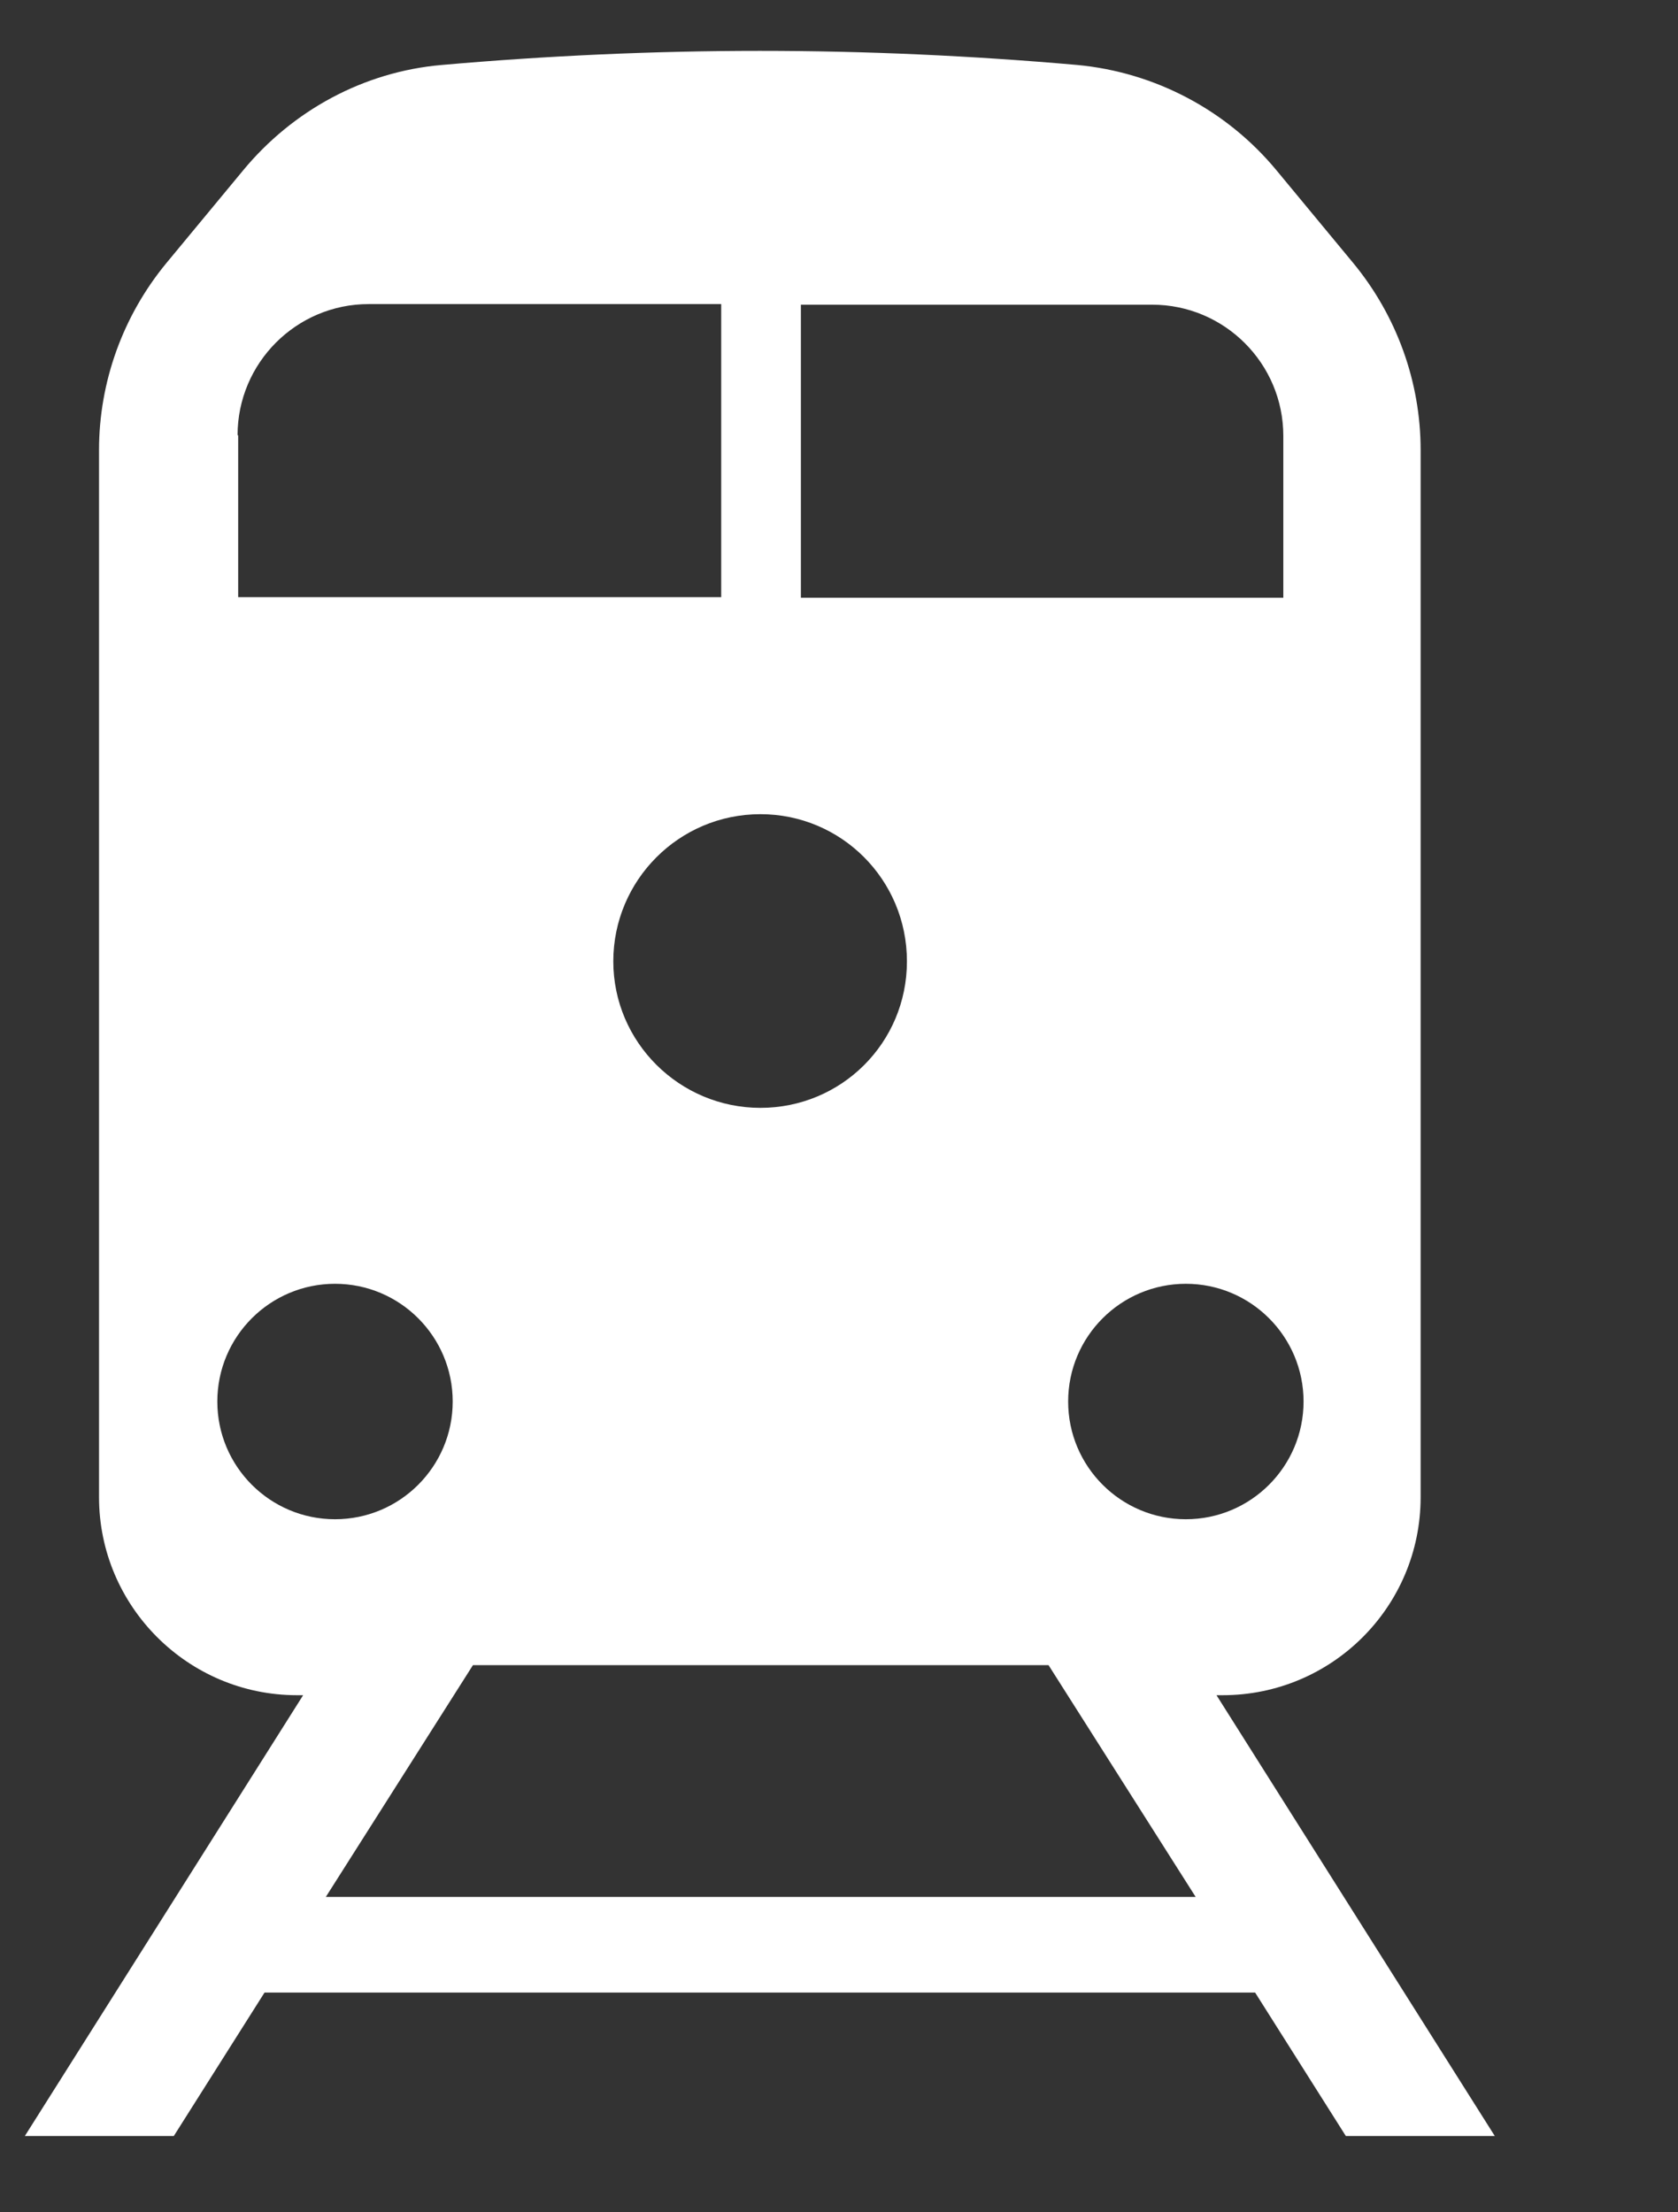
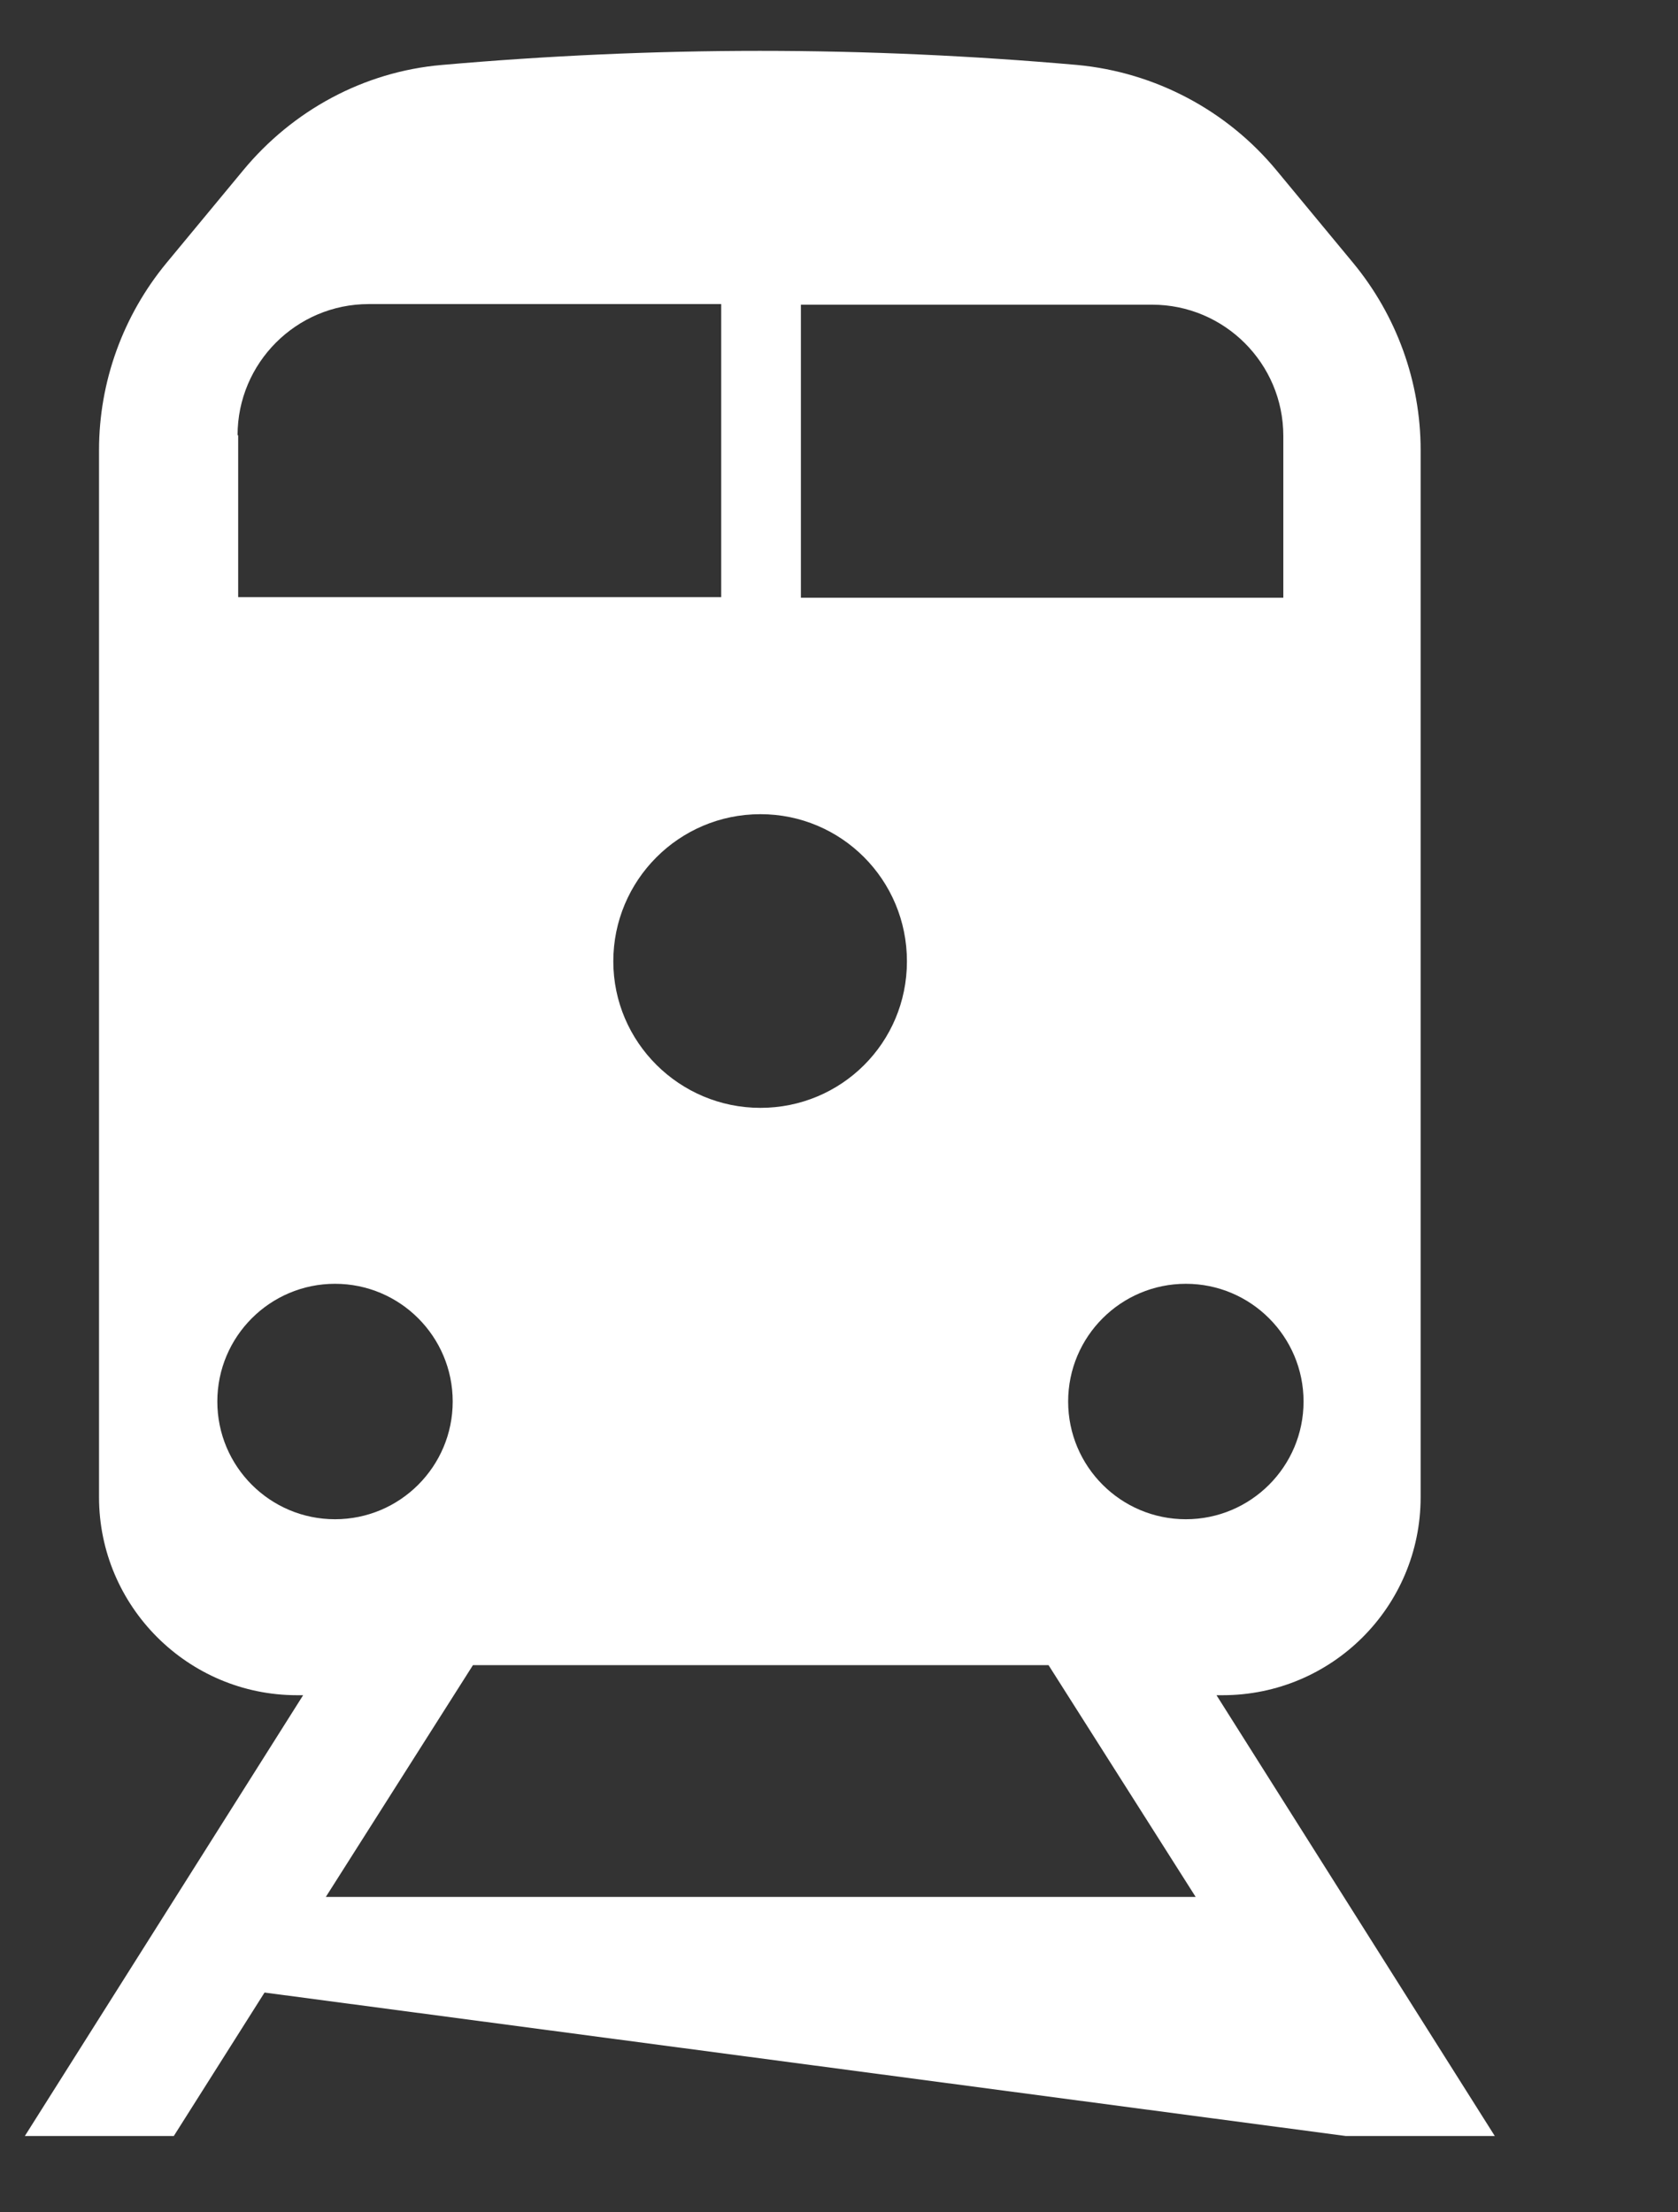
<svg xmlns="http://www.w3.org/2000/svg" width="66" height="87" viewBox="0 0 66 87" fill="none">
  <rect x="0" y="0" width="66" height="87" fill="#333333" stroke="none" />
-   <rect width="66" height="87" />
-   <path d="M47.848 66.665H48.089C52.381 66.665 55.877 63.193 55.877 58.877V17.696C55.877 15.02 54.937 12.416 53.225 10.342L50.211 6.702C48.258 4.339 45.437 2.844 42.375 2.555C38.252 2.193 34.081 2 29.886 2C25.691 2 21.495 2.193 17.372 2.555C14.31 2.82 11.514 4.339 9.561 6.702L6.547 10.342C4.835 12.416 3.895 15.02 3.895 17.696V58.877C3.895 63.169 7.391 66.665 11.682 66.665H11.923L0.977 84H6.836L10.405 78.358H49.367L52.935 84H58.794L47.848 66.665ZM46.643 59.745C44.087 59.745 42.013 57.671 42.013 55.116C42.013 52.56 44.087 50.486 46.643 50.486C49.198 50.486 51.272 52.56 51.272 55.116C51.272 57.671 49.198 59.745 46.643 59.745ZM31.477 11.982H45.316C48.162 11.982 50.476 14.296 50.476 17.141V23.507H31.501V11.982H31.477ZM29.91 32.018C33.093 32.018 35.672 34.597 35.672 37.804C35.672 41.011 33.093 43.567 29.91 43.567C26.727 43.567 24.123 40.987 24.123 37.804C24.123 34.622 26.703 32.018 29.91 32.018ZM9.344 17.117C9.344 14.272 11.658 11.958 14.503 11.958H28.367V23.483H9.368V17.117H9.344ZM8.548 55.116C8.548 52.56 10.621 50.486 13.177 50.486C15.733 50.486 17.806 52.56 17.806 55.116C17.806 57.671 15.733 59.745 13.177 59.745C10.621 59.745 8.548 57.671 8.548 55.116ZM12.816 74.597L18.602 65.483H41.242L47.028 74.597H12.84H12.816Z" fill="white" />
+   <path d="M47.848 66.665H48.089C52.381 66.665 55.877 63.193 55.877 58.877V17.696C55.877 15.02 54.937 12.416 53.225 10.342L50.211 6.702C48.258 4.339 45.437 2.844 42.375 2.555C38.252 2.193 34.081 2 29.886 2C25.691 2 21.495 2.193 17.372 2.555C14.31 2.82 11.514 4.339 9.561 6.702L6.547 10.342C4.835 12.416 3.895 15.02 3.895 17.696V58.877C3.895 63.169 7.391 66.665 11.682 66.665H11.923L0.977 84H6.836L10.405 78.358L52.935 84H58.794L47.848 66.665ZM46.643 59.745C44.087 59.745 42.013 57.671 42.013 55.116C42.013 52.56 44.087 50.486 46.643 50.486C49.198 50.486 51.272 52.56 51.272 55.116C51.272 57.671 49.198 59.745 46.643 59.745ZM31.477 11.982H45.316C48.162 11.982 50.476 14.296 50.476 17.141V23.507H31.501V11.982H31.477ZM29.91 32.018C33.093 32.018 35.672 34.597 35.672 37.804C35.672 41.011 33.093 43.567 29.91 43.567C26.727 43.567 24.123 40.987 24.123 37.804C24.123 34.622 26.703 32.018 29.91 32.018ZM9.344 17.117C9.344 14.272 11.658 11.958 14.503 11.958H28.367V23.483H9.368V17.117H9.344ZM8.548 55.116C8.548 52.56 10.621 50.486 13.177 50.486C15.733 50.486 17.806 52.56 17.806 55.116C17.806 57.671 15.733 59.745 13.177 59.745C10.621 59.745 8.548 57.671 8.548 55.116ZM12.816 74.597L18.602 65.483H41.242L47.028 74.597H12.84H12.816Z" fill="white" />
</svg>